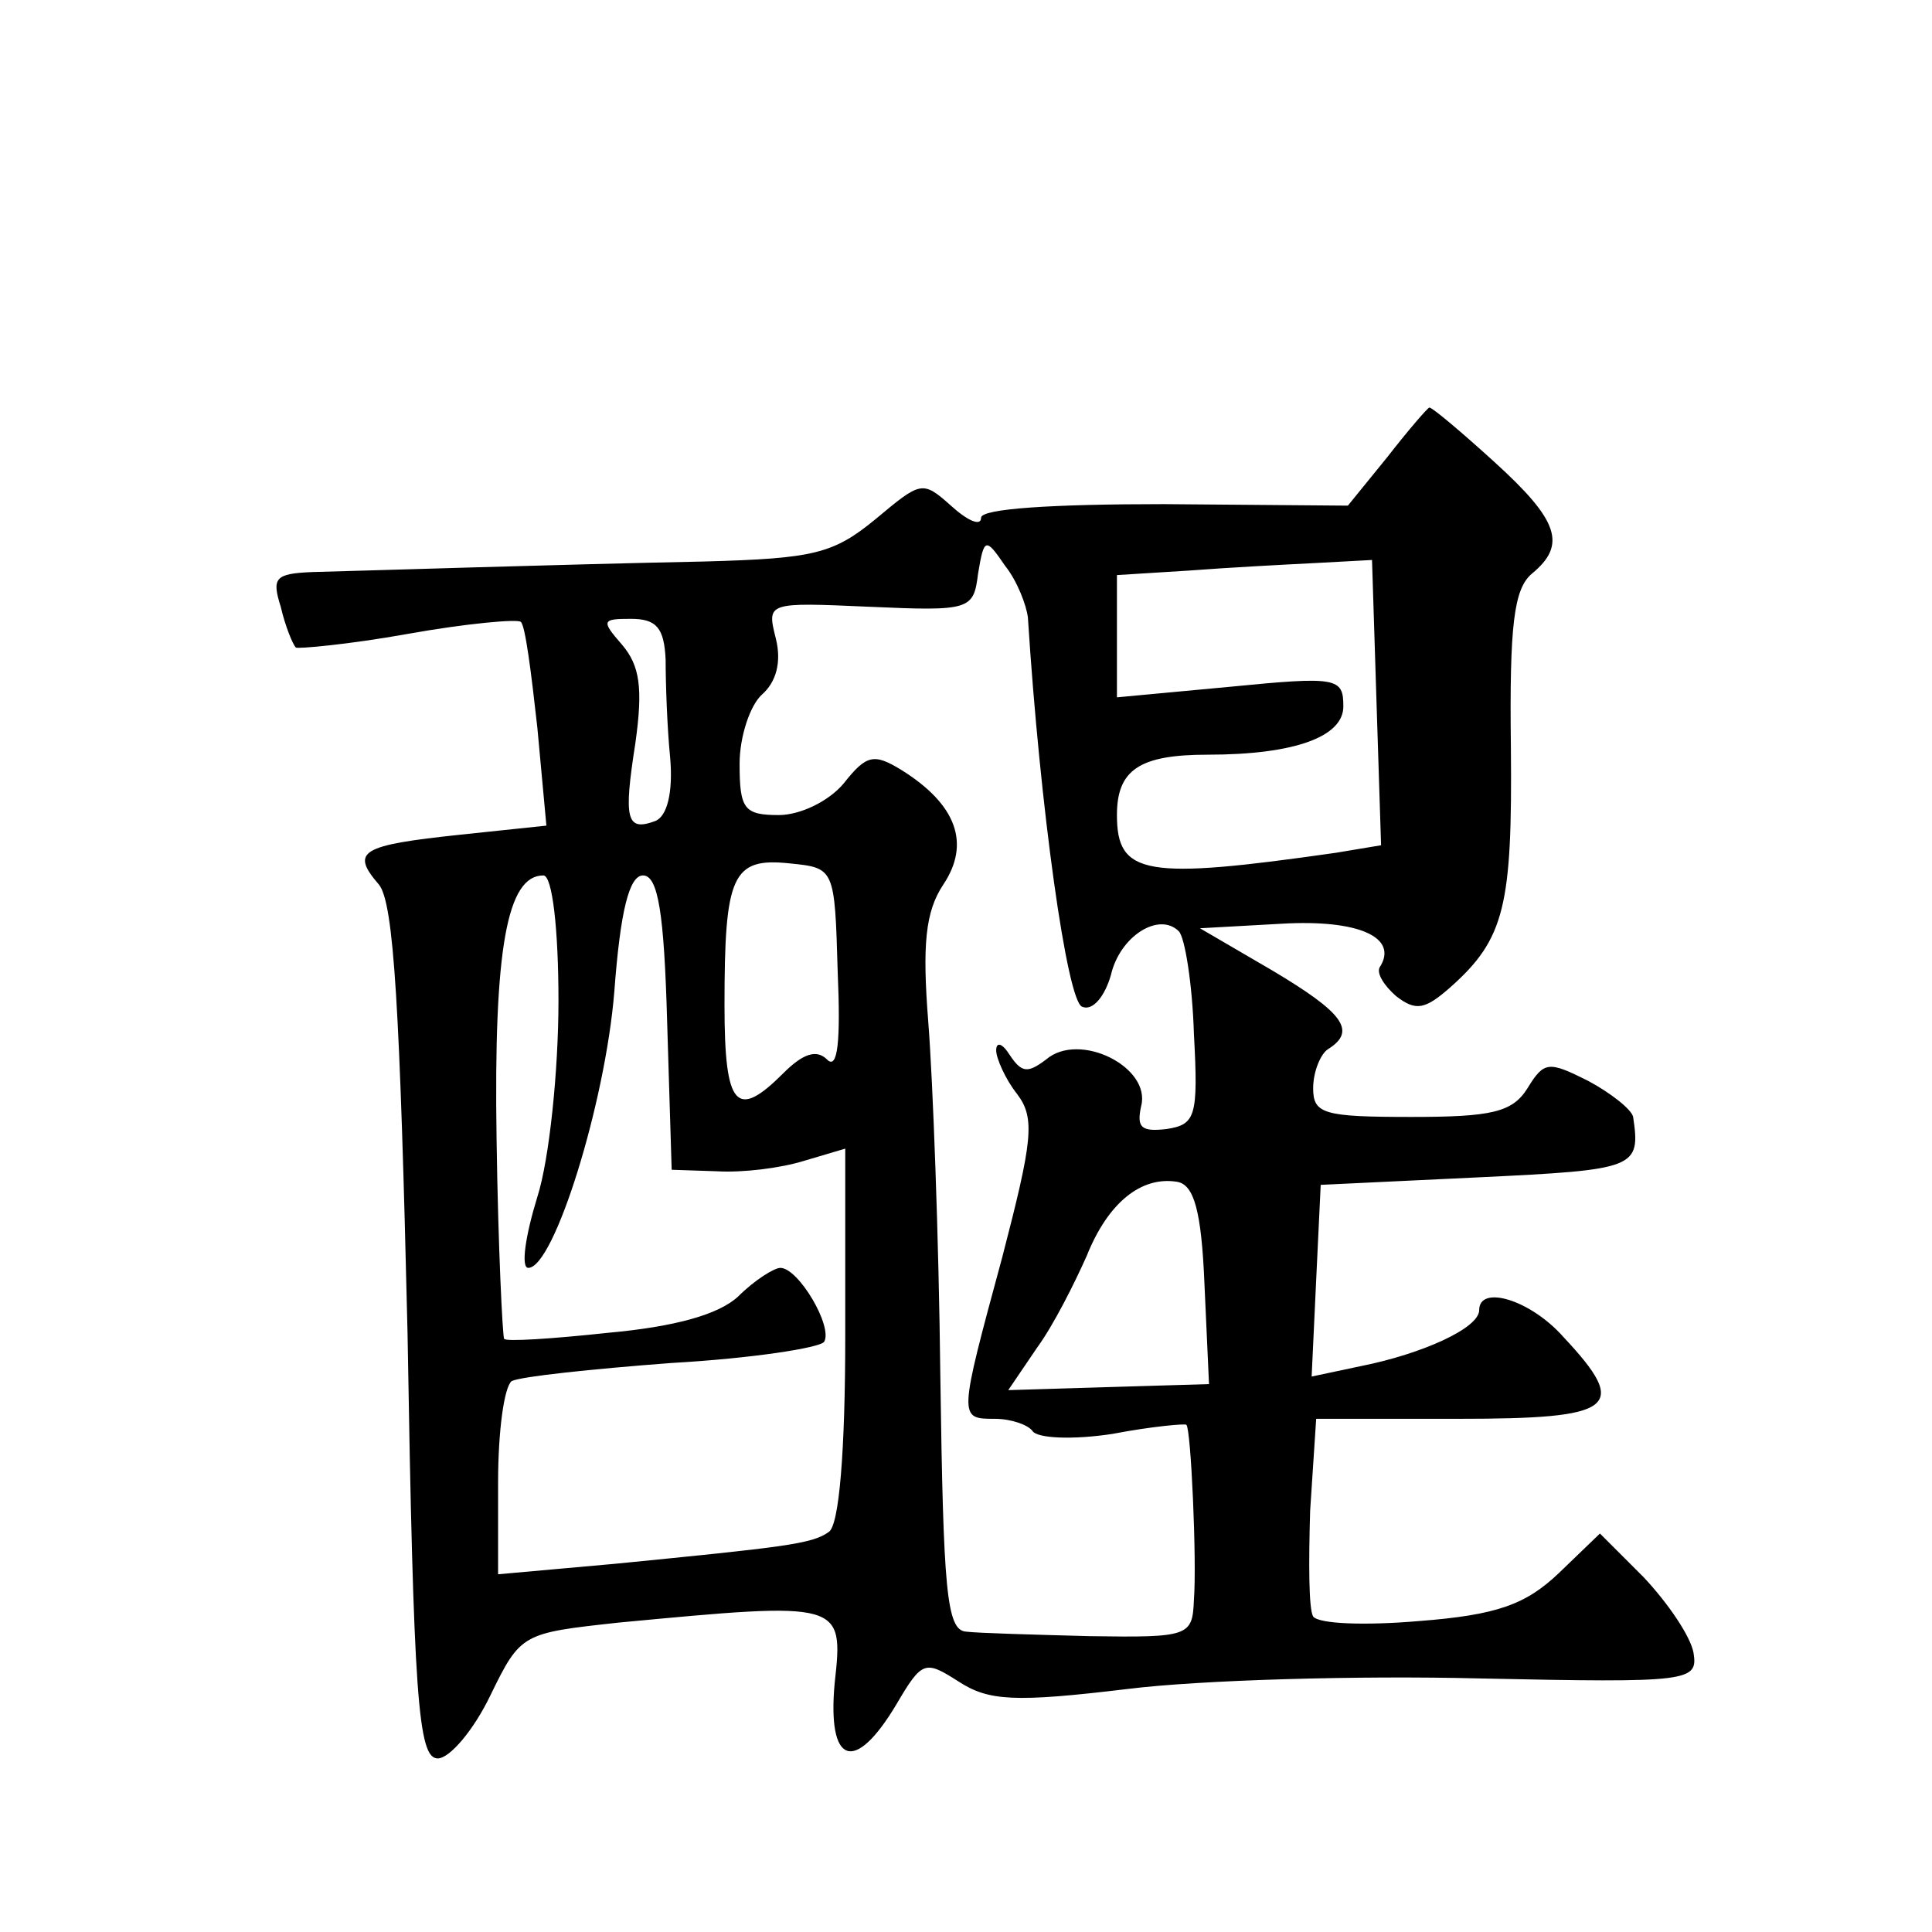
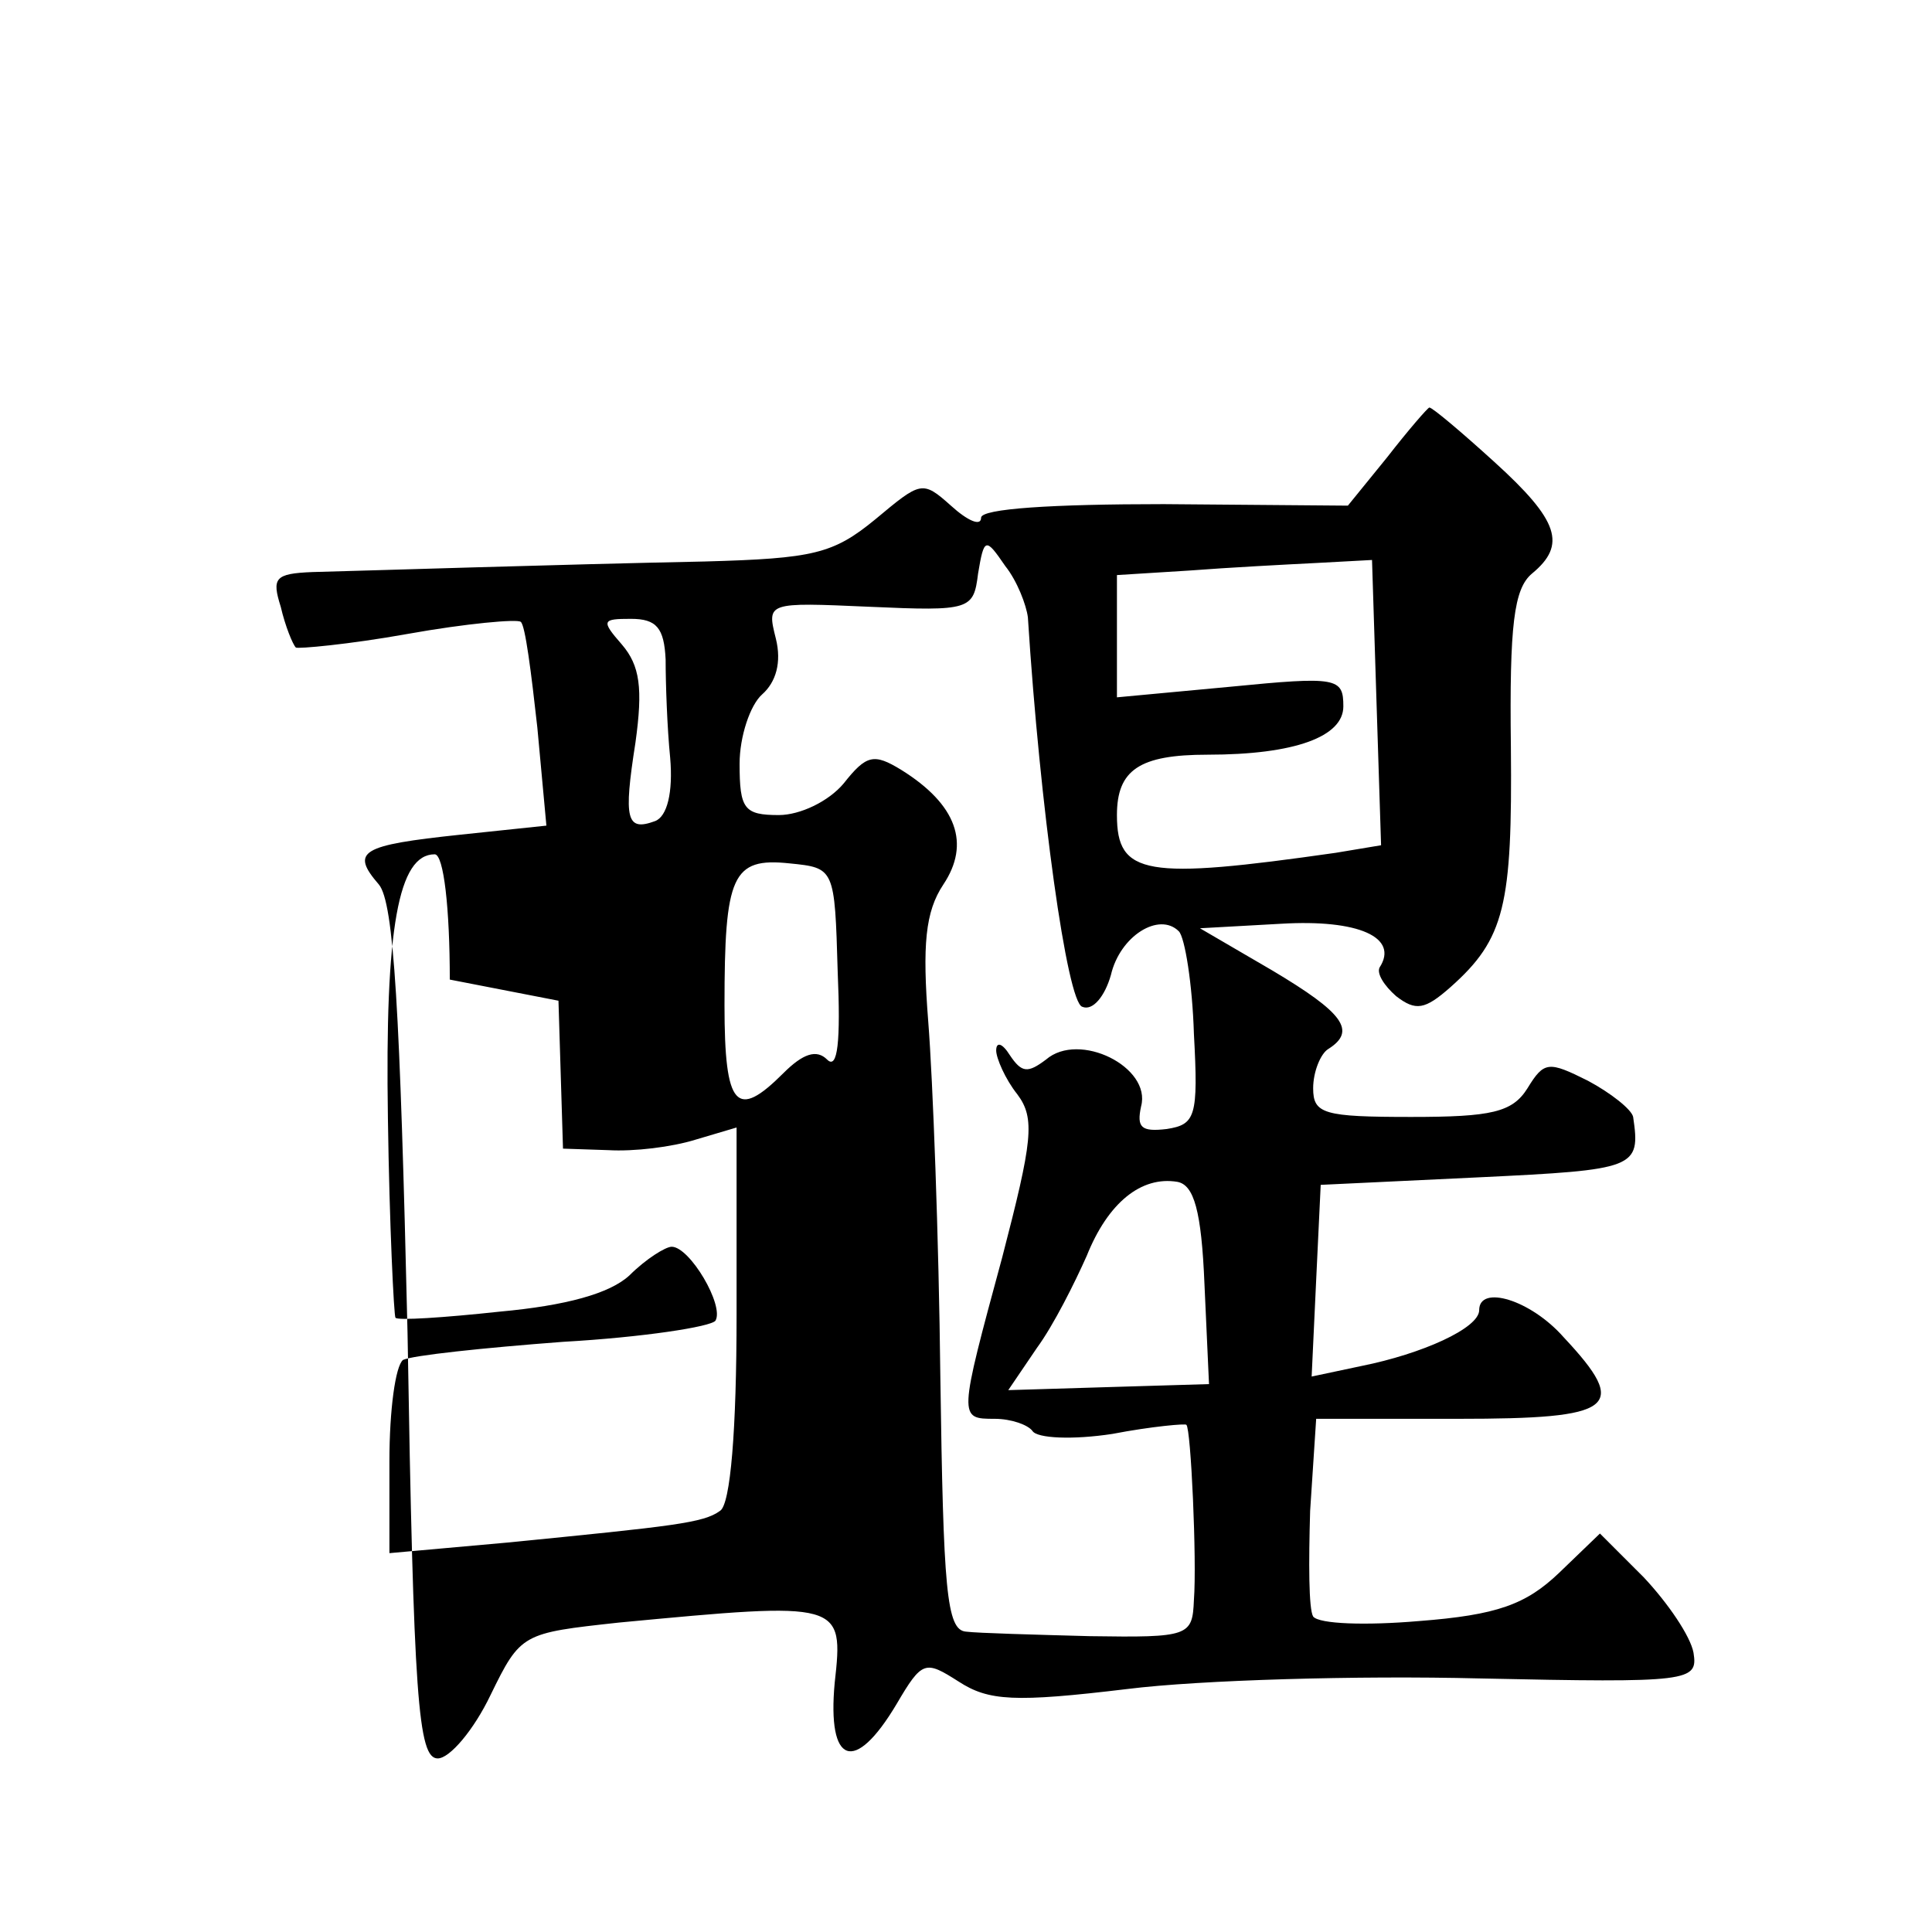
<svg xmlns="http://www.w3.org/2000/svg" version="1.0" width="128pt" height="128pt" viewBox="0 0 128 128" preserveAspectRatio="xMidYMid meet">
  <g transform="translate(0,128) scale(0.1,-0.1)" fill="#0" stroke="none">
-     <path d="M919 977 l-26 -32 -122 1 c-74 0 -121 -3 -121 -9 0 -6 -9 -2 -20 8 -19 17 -20 16 -50 -9 -28 -23 -41 -26 -113 -28 -98 -2 -221 -6 -260 -7 -25 -1 -27 -4 -21 -23 3 -13 8 -25 10 -27 1 -1 35 2 74 9 39 7 73 10 75 8 3 -2 7 -34 11 -70 l6 -65 -57 -6 c-66 -7 -73 -11 -54 -33 10 -12 14 -83 19 -297 4 -242 7 -282 20 -282 8 0 24 19 35 42 20 41 21 41 85 48 148 14 149 14 143 -40 -5 -54 13 -61 41 -14 17 29 19 29 41 15 20 -13 37 -14 112 -5 48 6 153 9 233 7 140 -3 145 -2 142 17 -2 11 -17 33 -33 50 l-29 29 -27 -26 c-22 -21 -41 -28 -93 -32 -35 -3 -66 -2 -70 3 -3 5 -3 36 -2 70 l4 61 94 0 c104 0 114 7 70 54 -22 25 -56 35 -56 18 0 -12 -38 -29 -78 -37 l-33 -7 3 64 3 63 105 5 c104 5 107 6 102 40 -1 5 -15 16 -30 24 -26 13 -29 13 -40 -5 -10 -16 -24 -19 -77 -19 -58 0 -65 2 -65 19 0 11 5 23 10 26 19 12 10 24 -37 52 l-48 28 54 3 c51 3 78 -9 65 -29 -2 -4 3 -12 11 -19 13 -10 19 -9 36 6 36 32 41 54 40 159 -1 81 2 105 14 115 23 19 18 35 -25 74 -22 20 -41 36 -43 36 -1 0 -14 -15 -28 -33z m-238 -106 c8 -126 26 -255 36 -258 7 -3 15 7 19 21 6 26 32 42 45 29 4 -4 9 -35 10 -68 3 -55 1 -60 -18 -63 -17 -2 -20 1 -17 15 7 26 -41 50 -63 31 -12 -9 -16 -9 -24 3 -5 8 -9 9 -9 3 0 -5 6 -19 14 -29 12 -16 10 -31 -10 -108 -29 -107 -29 -107 -5 -107 11 0 22 -4 25 -8 3 -5 27 -6 53 -2 26 5 49 7 49 6 3 -2 7 -90 5 -116 -1 -24 -3 -25 -69 -24 -37 1 -74 2 -82 3 -13 1 -15 28 -17 169 -1 92 -5 197 -8 235 -4 51 -2 73 10 91 18 27 9 53 -28 76 -18 11 -23 10 -38 -9 -10 -12 -29 -21 -43 -21 -23 0 -26 4 -26 34 0 18 7 39 15 46 9 8 13 21 9 37 -6 24 -6 24 62 21 67 -3 69 -2 72 22 4 24 5 24 18 5 8 -10 14 -26 15 -34z m231 -57 l3 -94 -30 -5 c-126 -18 -145 -15 -145 25 0 30 15 40 60 40 58 0 90 12 90 32 0 19 -4 20 -75 13 l-75 -7 0 41 0 40 48 3 c26 2 64 4 84 5 l37 2 3 -95z m-471 29 c0 -16 1 -45 3 -65 2 -23 -2 -39 -10 -42 -19 -7 -21 1 -13 52 5 36 3 51 -9 65 -14 16 -13 17 6 17 17 0 22 -6 23 -27z m114 -207 c2 -46 0 -65 -7 -58 -7 7 -16 4 -29 -9 -31 -31 -39 -23 -39 45 0 86 5 98 43 94 30 -3 30 -3 32 -72z m-185 -19 c0 -46 -6 -105 -14 -130 -8 -26 -11 -47 -6 -47 17 0 51 109 57 183 4 54 10 77 19 77 10 0 14 -25 16 -97 l3 -98 30 -1 c17 -1 42 2 58 7 l27 8 0 -124 c0 -76 -4 -126 -11 -130 -11 -8 -30 -10 -141 -21 l-78 -7 0 61 c0 34 4 63 9 67 6 3 53 8 106 12 53 3 98 10 101 14 6 10 -17 49 -29 49 -4 0 -17 -8 -28 -19 -13 -12 -42 -20 -86 -24 -37 -4 -68 -6 -69 -4 -1 1 -4 61 -5 132 -2 127 7 175 31 175 6 0 10 -36 10 -83z m428 -188 l3 -66 -67 -2 -66 -2 19 28 c11 15 25 43 33 61 14 35 36 53 60 49 11 -2 16 -19 18 -68z" />
+     <path d="M919 977 l-26 -32 -122 1 c-74 0 -121 -3 -121 -9 0 -6 -9 -2 -20 8 -19 17 -20 16 -50 -9 -28 -23 -41 -26 -113 -28 -98 -2 -221 -6 -260 -7 -25 -1 -27 -4 -21 -23 3 -13 8 -25 10 -27 1 -1 35 2 74 9 39 7 73 10 75 8 3 -2 7 -34 11 -70 l6 -65 -57 -6 c-66 -7 -73 -11 -54 -33 10 -12 14 -83 19 -297 4 -242 7 -282 20 -282 8 0 24 19 35 42 20 41 21 41 85 48 148 14 149 14 143 -40 -5 -54 13 -61 41 -14 17 29 19 29 41 15 20 -13 37 -14 112 -5 48 6 153 9 233 7 140 -3 145 -2 142 17 -2 11 -17 33 -33 50 l-29 29 -27 -26 c-22 -21 -41 -28 -93 -32 -35 -3 -66 -2 -70 3 -3 5 -3 36 -2 70 l4 61 94 0 c104 0 114 7 70 54 -22 25 -56 35 -56 18 0 -12 -38 -29 -78 -37 l-33 -7 3 64 3 63 105 5 c104 5 107 6 102 40 -1 5 -15 16 -30 24 -26 13 -29 13 -40 -5 -10 -16 -24 -19 -77 -19 -58 0 -65 2 -65 19 0 11 5 23 10 26 19 12 10 24 -37 52 l-48 28 54 3 c51 3 78 -9 65 -29 -2 -4 3 -12 11 -19 13 -10 19 -9 36 6 36 32 41 54 40 159 -1 81 2 105 14 115 23 19 18 35 -25 74 -22 20 -41 36 -43 36 -1 0 -14 -15 -28 -33z m-238 -106 c8 -126 26 -255 36 -258 7 -3 15 7 19 21 6 26 32 42 45 29 4 -4 9 -35 10 -68 3 -55 1 -60 -18 -63 -17 -2 -20 1 -17 15 7 26 -41 50 -63 31 -12 -9 -16 -9 -24 3 -5 8 -9 9 -9 3 0 -5 6 -19 14 -29 12 -16 10 -31 -10 -108 -29 -107 -29 -107 -5 -107 11 0 22 -4 25 -8 3 -5 27 -6 53 -2 26 5 49 7 49 6 3 -2 7 -90 5 -116 -1 -24 -3 -25 -69 -24 -37 1 -74 2 -82 3 -13 1 -15 28 -17 169 -1 92 -5 197 -8 235 -4 51 -2 73 10 91 18 27 9 53 -28 76 -18 11 -23 10 -38 -9 -10 -12 -29 -21 -43 -21 -23 0 -26 4 -26 34 0 18 7 39 15 46 9 8 13 21 9 37 -6 24 -6 24 62 21 67 -3 69 -2 72 22 4 24 5 24 18 5 8 -10 14 -26 15 -34z m231 -57 l3 -94 -30 -5 c-126 -18 -145 -15 -145 25 0 30 15 40 60 40 58 0 90 12 90 32 0 19 -4 20 -75 13 l-75 -7 0 41 0 40 48 3 c26 2 64 4 84 5 l37 2 3 -95z m-471 29 c0 -16 1 -45 3 -65 2 -23 -2 -39 -10 -42 -19 -7 -21 1 -13 52 5 36 3 51 -9 65 -14 16 -13 17 6 17 17 0 22 -6 23 -27z m114 -207 c2 -46 0 -65 -7 -58 -7 7 -16 4 -29 -9 -31 -31 -39 -23 -39 45 0 86 5 98 43 94 30 -3 30 -3 32 -72z m-185 -19 l3 -98 30 -1 c17 -1 42 2 58 7 l27 8 0 -124 c0 -76 -4 -126 -11 -130 -11 -8 -30 -10 -141 -21 l-78 -7 0 61 c0 34 4 63 9 67 6 3 53 8 106 12 53 3 98 10 101 14 6 10 -17 49 -29 49 -4 0 -17 -8 -28 -19 -13 -12 -42 -20 -86 -24 -37 -4 -68 -6 -69 -4 -1 1 -4 61 -5 132 -2 127 7 175 31 175 6 0 10 -36 10 -83z m428 -188 l3 -66 -67 -2 -66 -2 19 28 c11 15 25 43 33 61 14 35 36 53 60 49 11 -2 16 -19 18 -68z" />
  </g>
</svg>